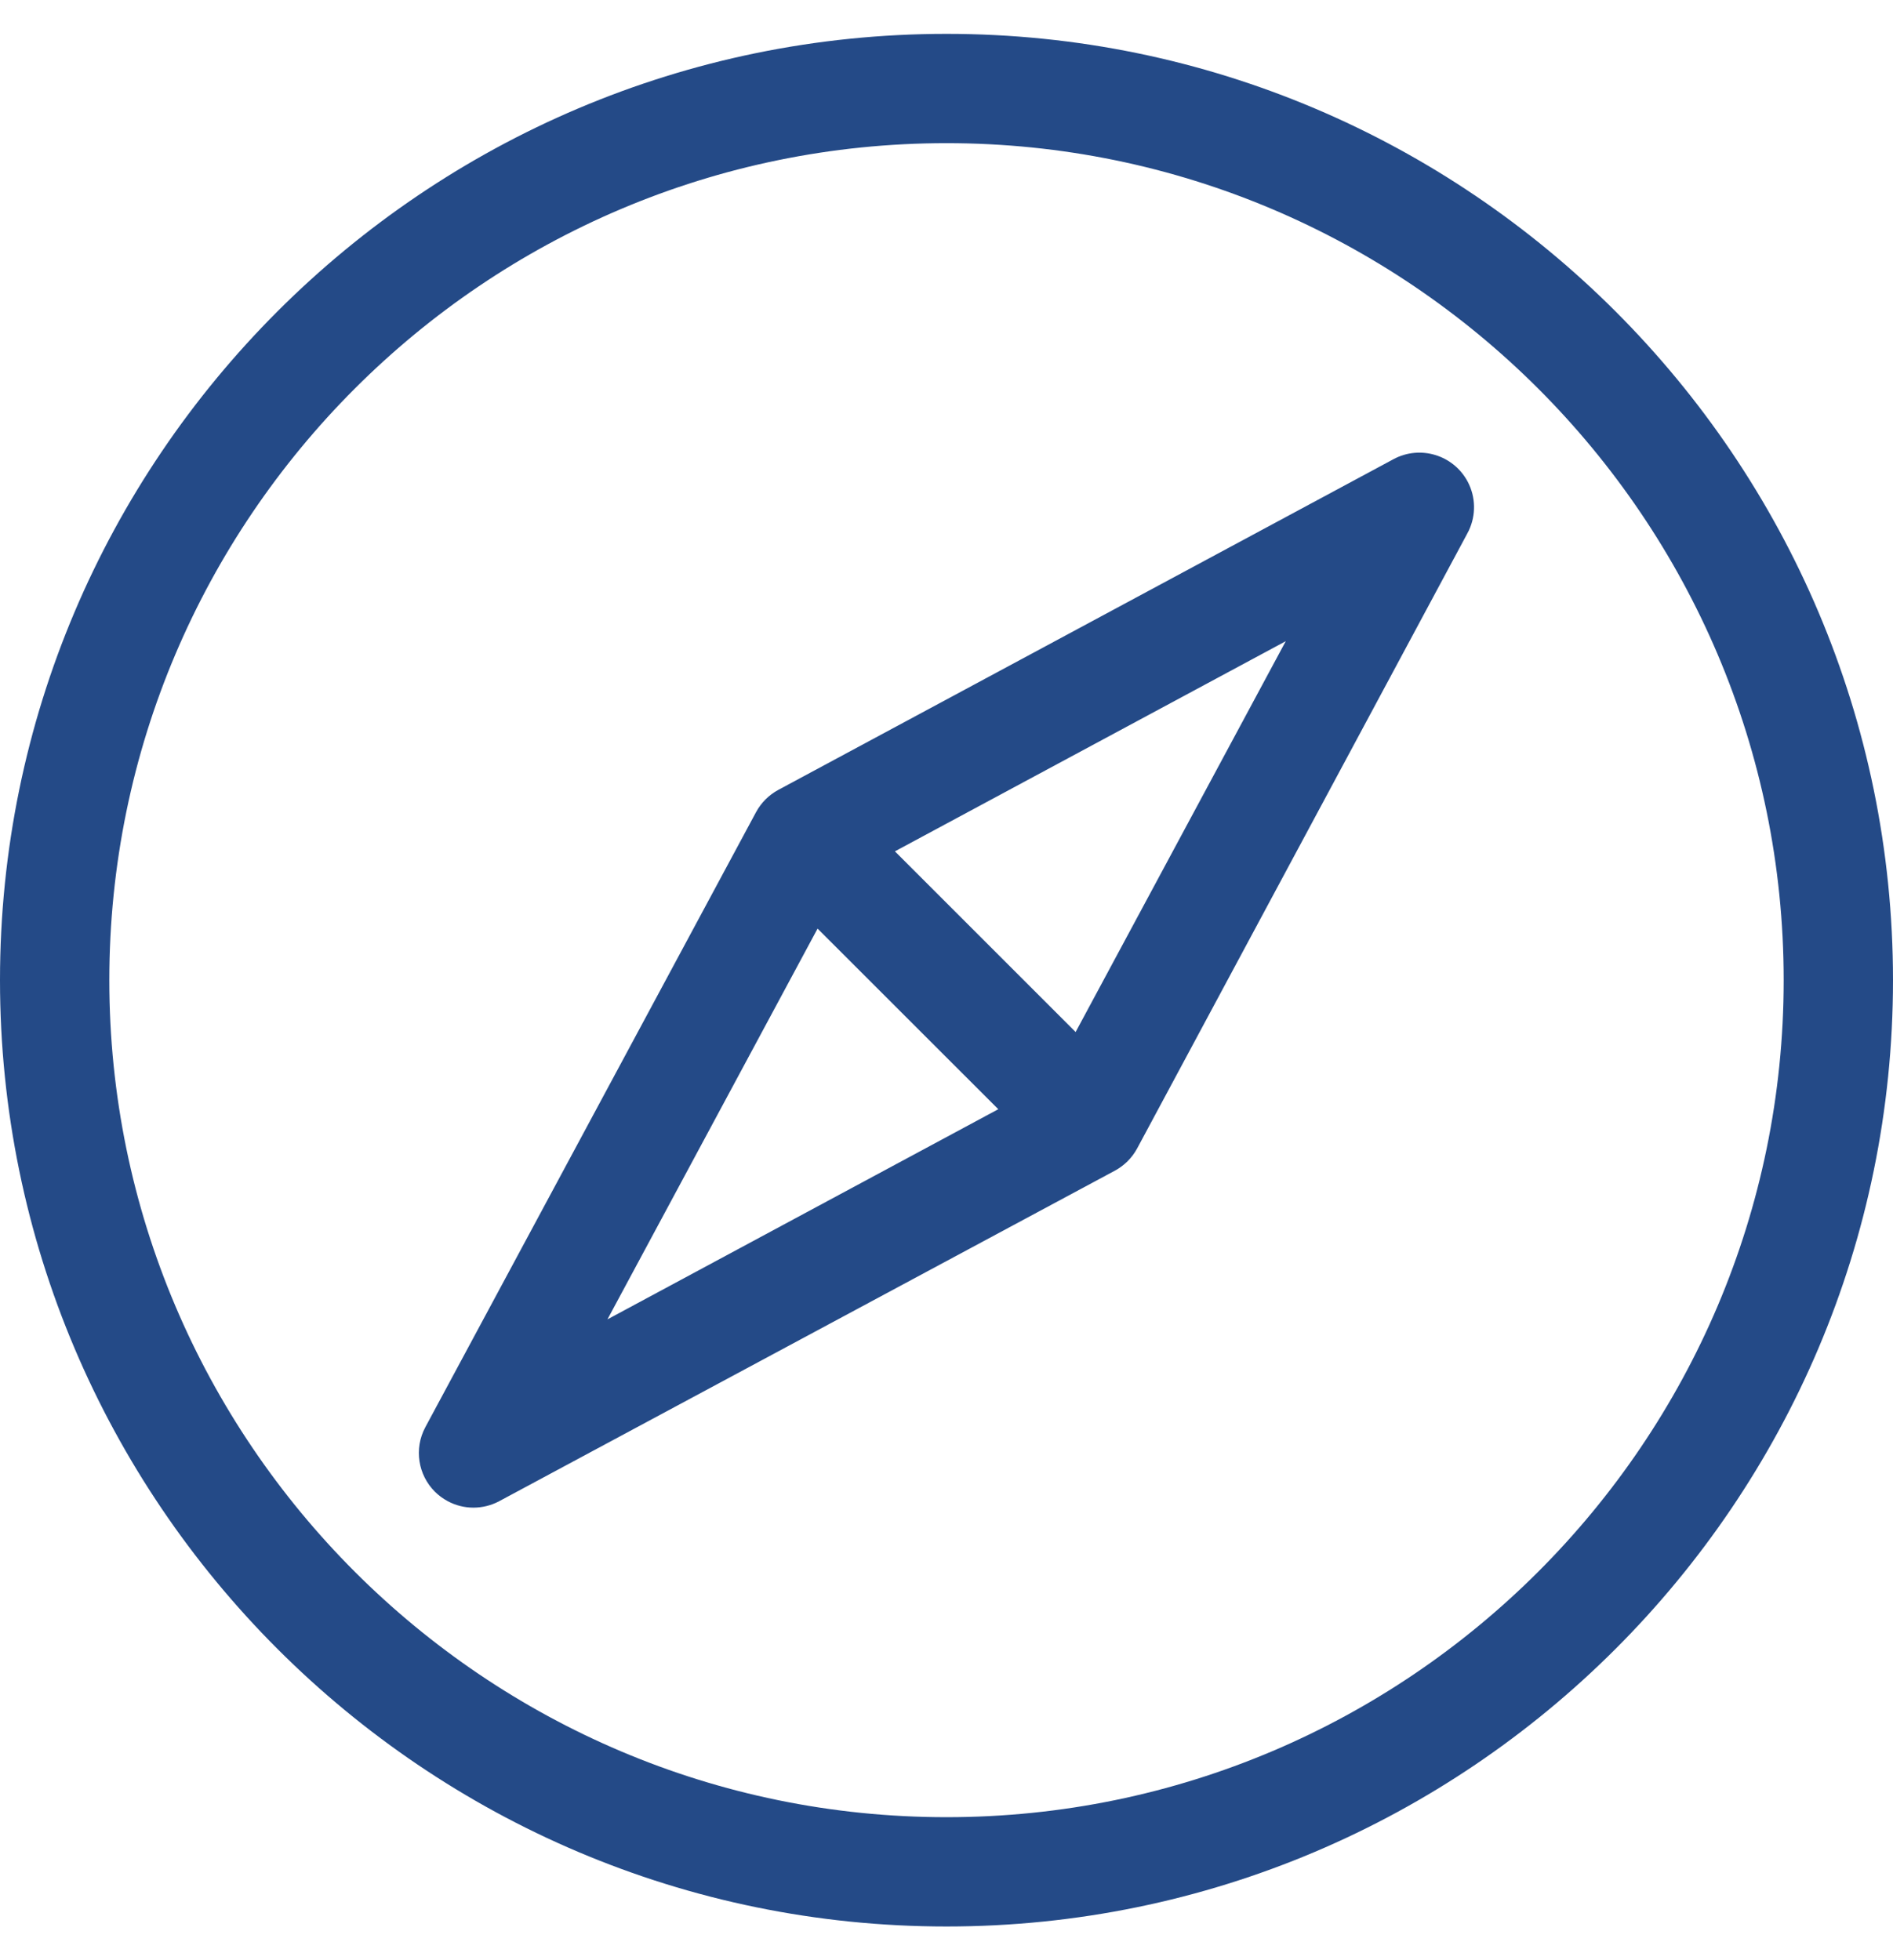
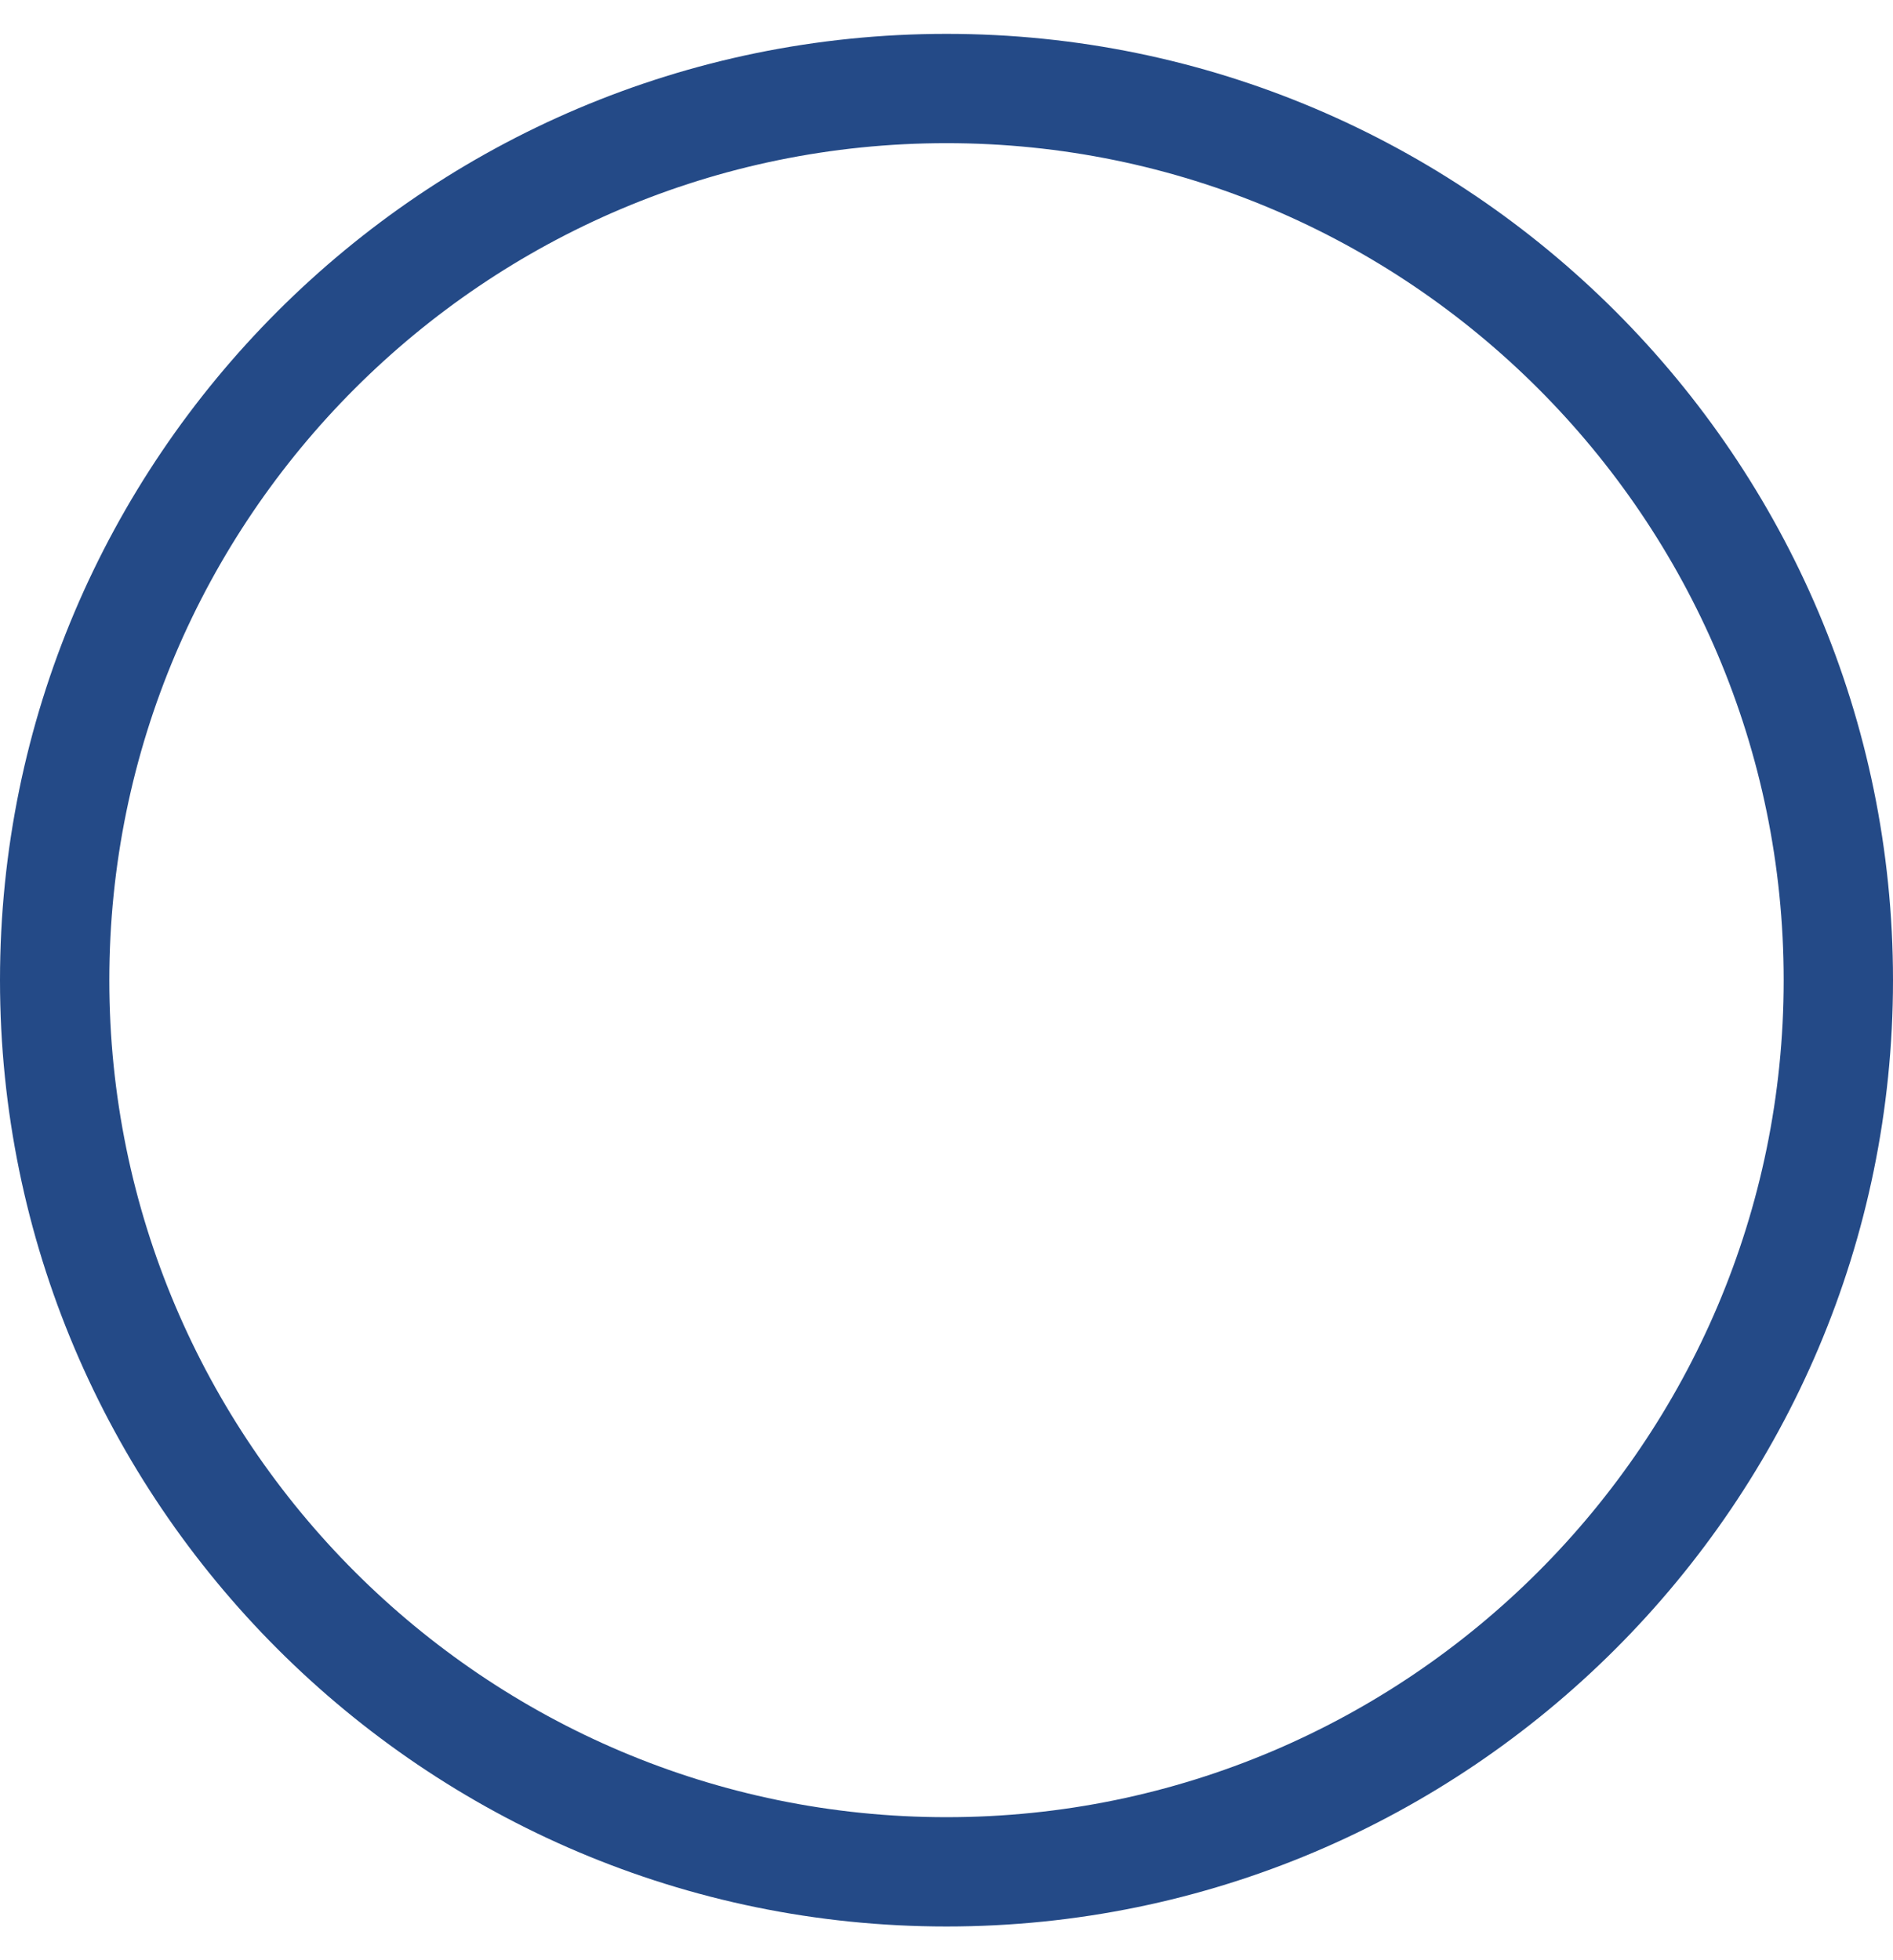
<svg xmlns="http://www.w3.org/2000/svg" width="28" height="29" viewBox="0 0 28 29" fill="none">
  <path d="M14 0.501C6.28 0.501 0 6.781 0 14.501C0 22.22 6.28 28.501 14 28.501C21.72 28.501 28 22.22 28 14.501C28 6.781 21.72 0.501 14 0.501ZM14 26.884C7.172 26.884 1.617 21.329 1.617 14.501C1.617 7.673 7.172 2.118 14 2.118C20.828 2.118 26.383 7.673 26.383 14.501C26.383 21.329 20.828 26.884 14 26.884Z" fill="#244A87" />
-   <path d="M21.707 7.122C21.495 6.729 21.005 6.582 20.612 6.793L11.512 11.686C11.373 11.761 11.258 11.876 11.183 12.015L6.292 21.113C6.119 21.435 6.186 21.822 6.432 22.068C6.486 22.122 6.55 22.17 6.621 22.208C6.864 22.339 7.144 22.332 7.373 22.215L7.373 22.215L7.376 22.214C7.38 22.212 7.383 22.21 7.386 22.208L16.491 17.319C16.63 17.244 16.745 17.129 16.82 16.99L21.692 7.914C21.702 7.896 21.712 7.877 21.721 7.858L21.728 7.846L21.727 7.846C21.831 7.623 21.832 7.356 21.707 7.122ZM8.985 19.519L12.093 13.738L14.766 16.41L8.985 19.519ZM15.91 15.268L13.237 12.595L19.018 9.486" fill="#244A87" />
</svg>